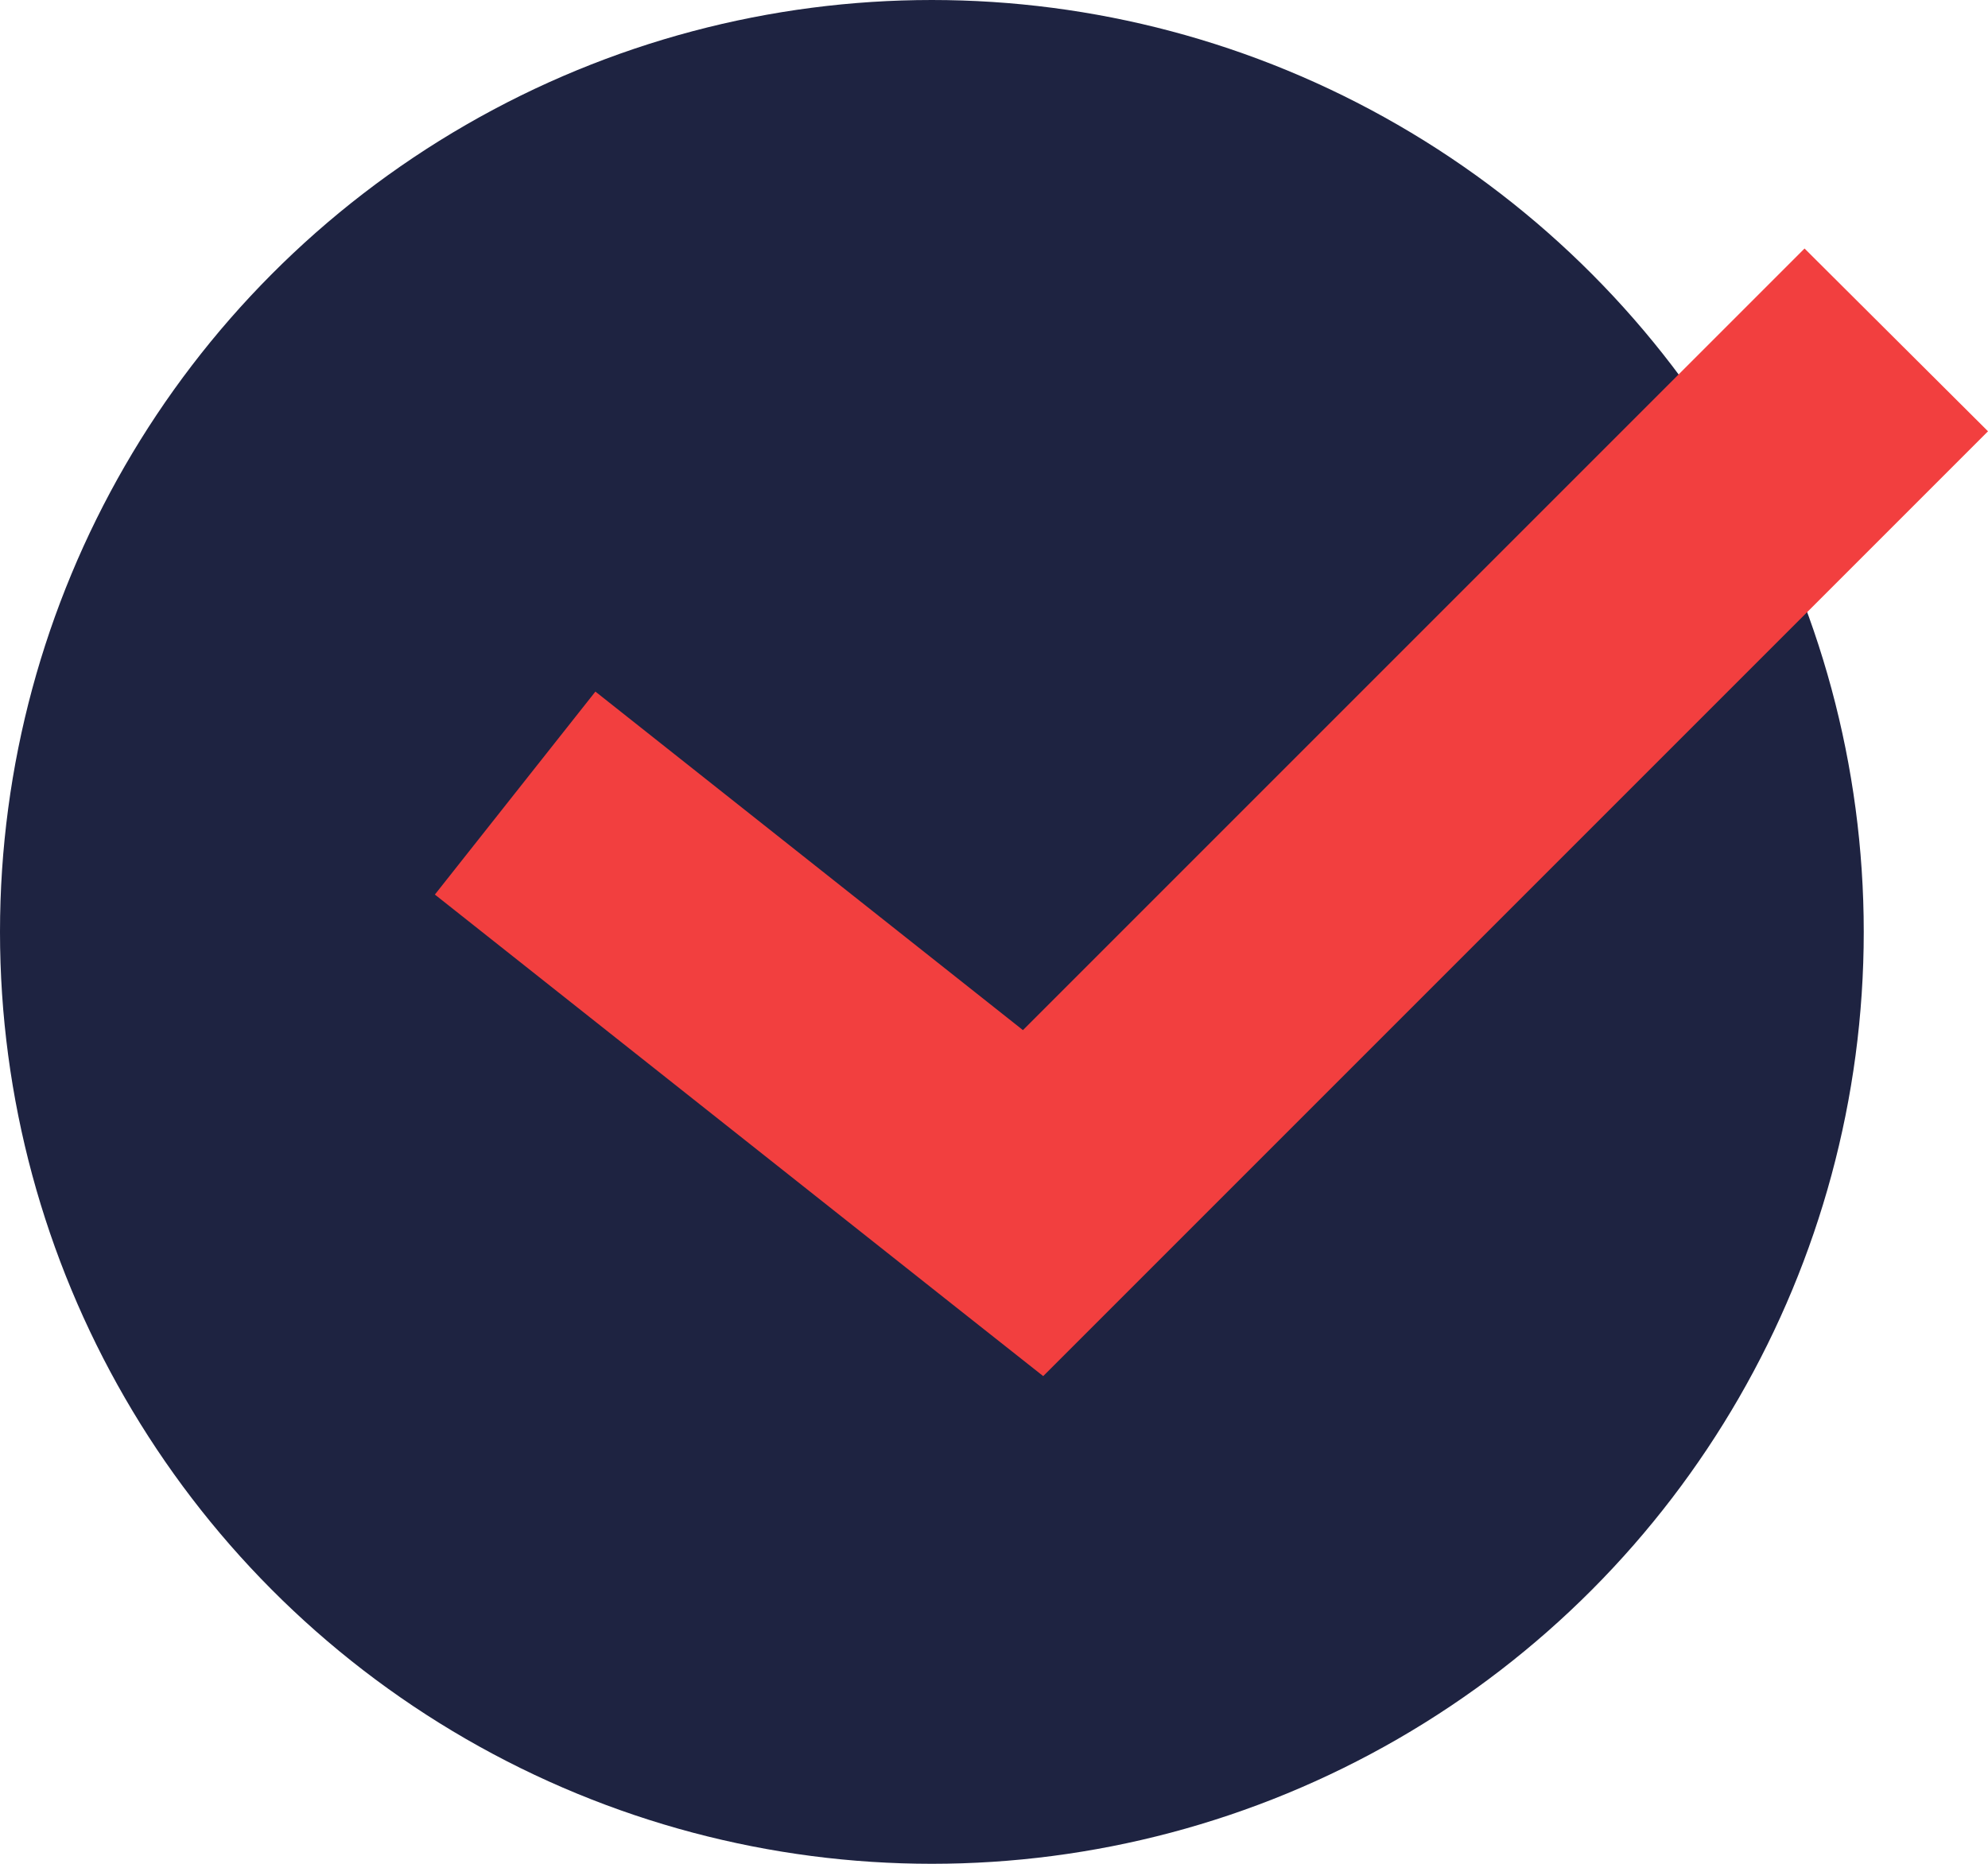
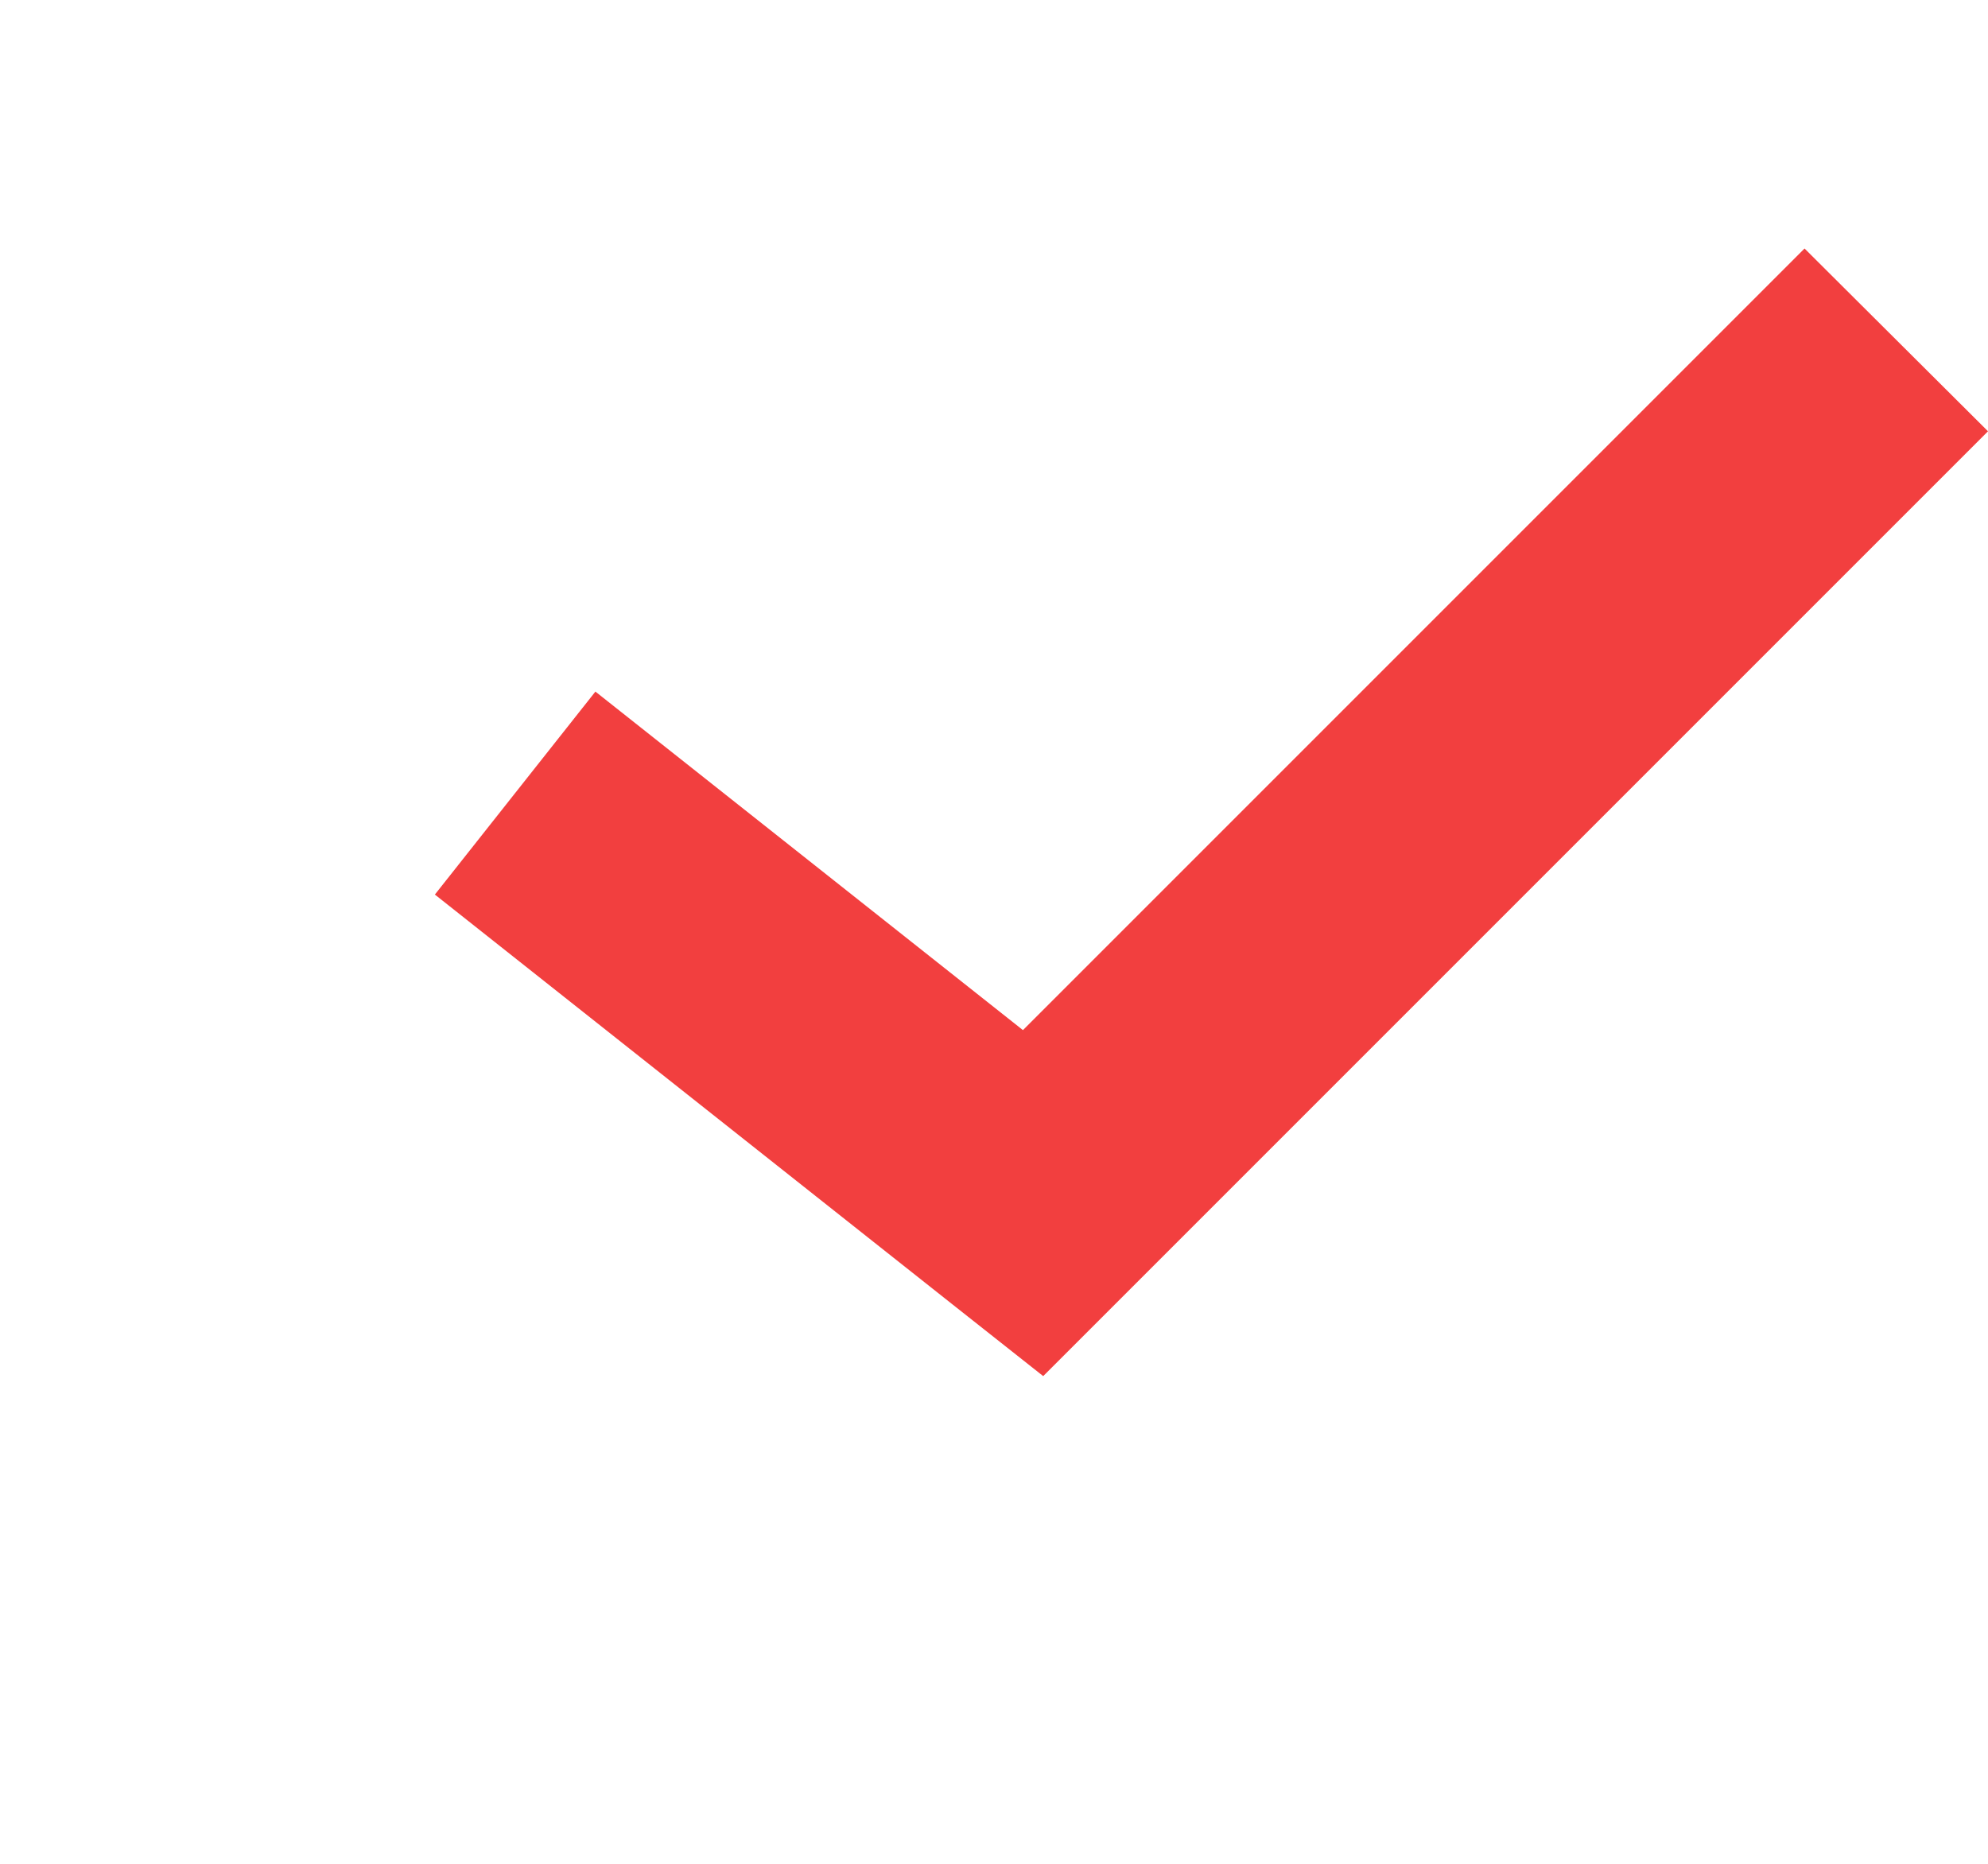
<svg xmlns="http://www.w3.org/2000/svg" width="32" height="30" viewBox="0 0 32 30" fill="none">
-   <circle cx="15" cy="15" r="15" fill="#1E2341" />
-   <path d="M29.047 4L16.466 16.581L9.584 11.132L7 14.399L15.337 21L16.792 22.15L18.105 20.837L32 6.942L29.047 4Z" fill="#F23F3F" />
+   <path d="M29.047 4L16.466 16.581L9.584 11.132L7 14.399L15.337 21L16.792 22.15L18.105 20.837L32 6.942Z" fill="#F23F3F" />
</svg>